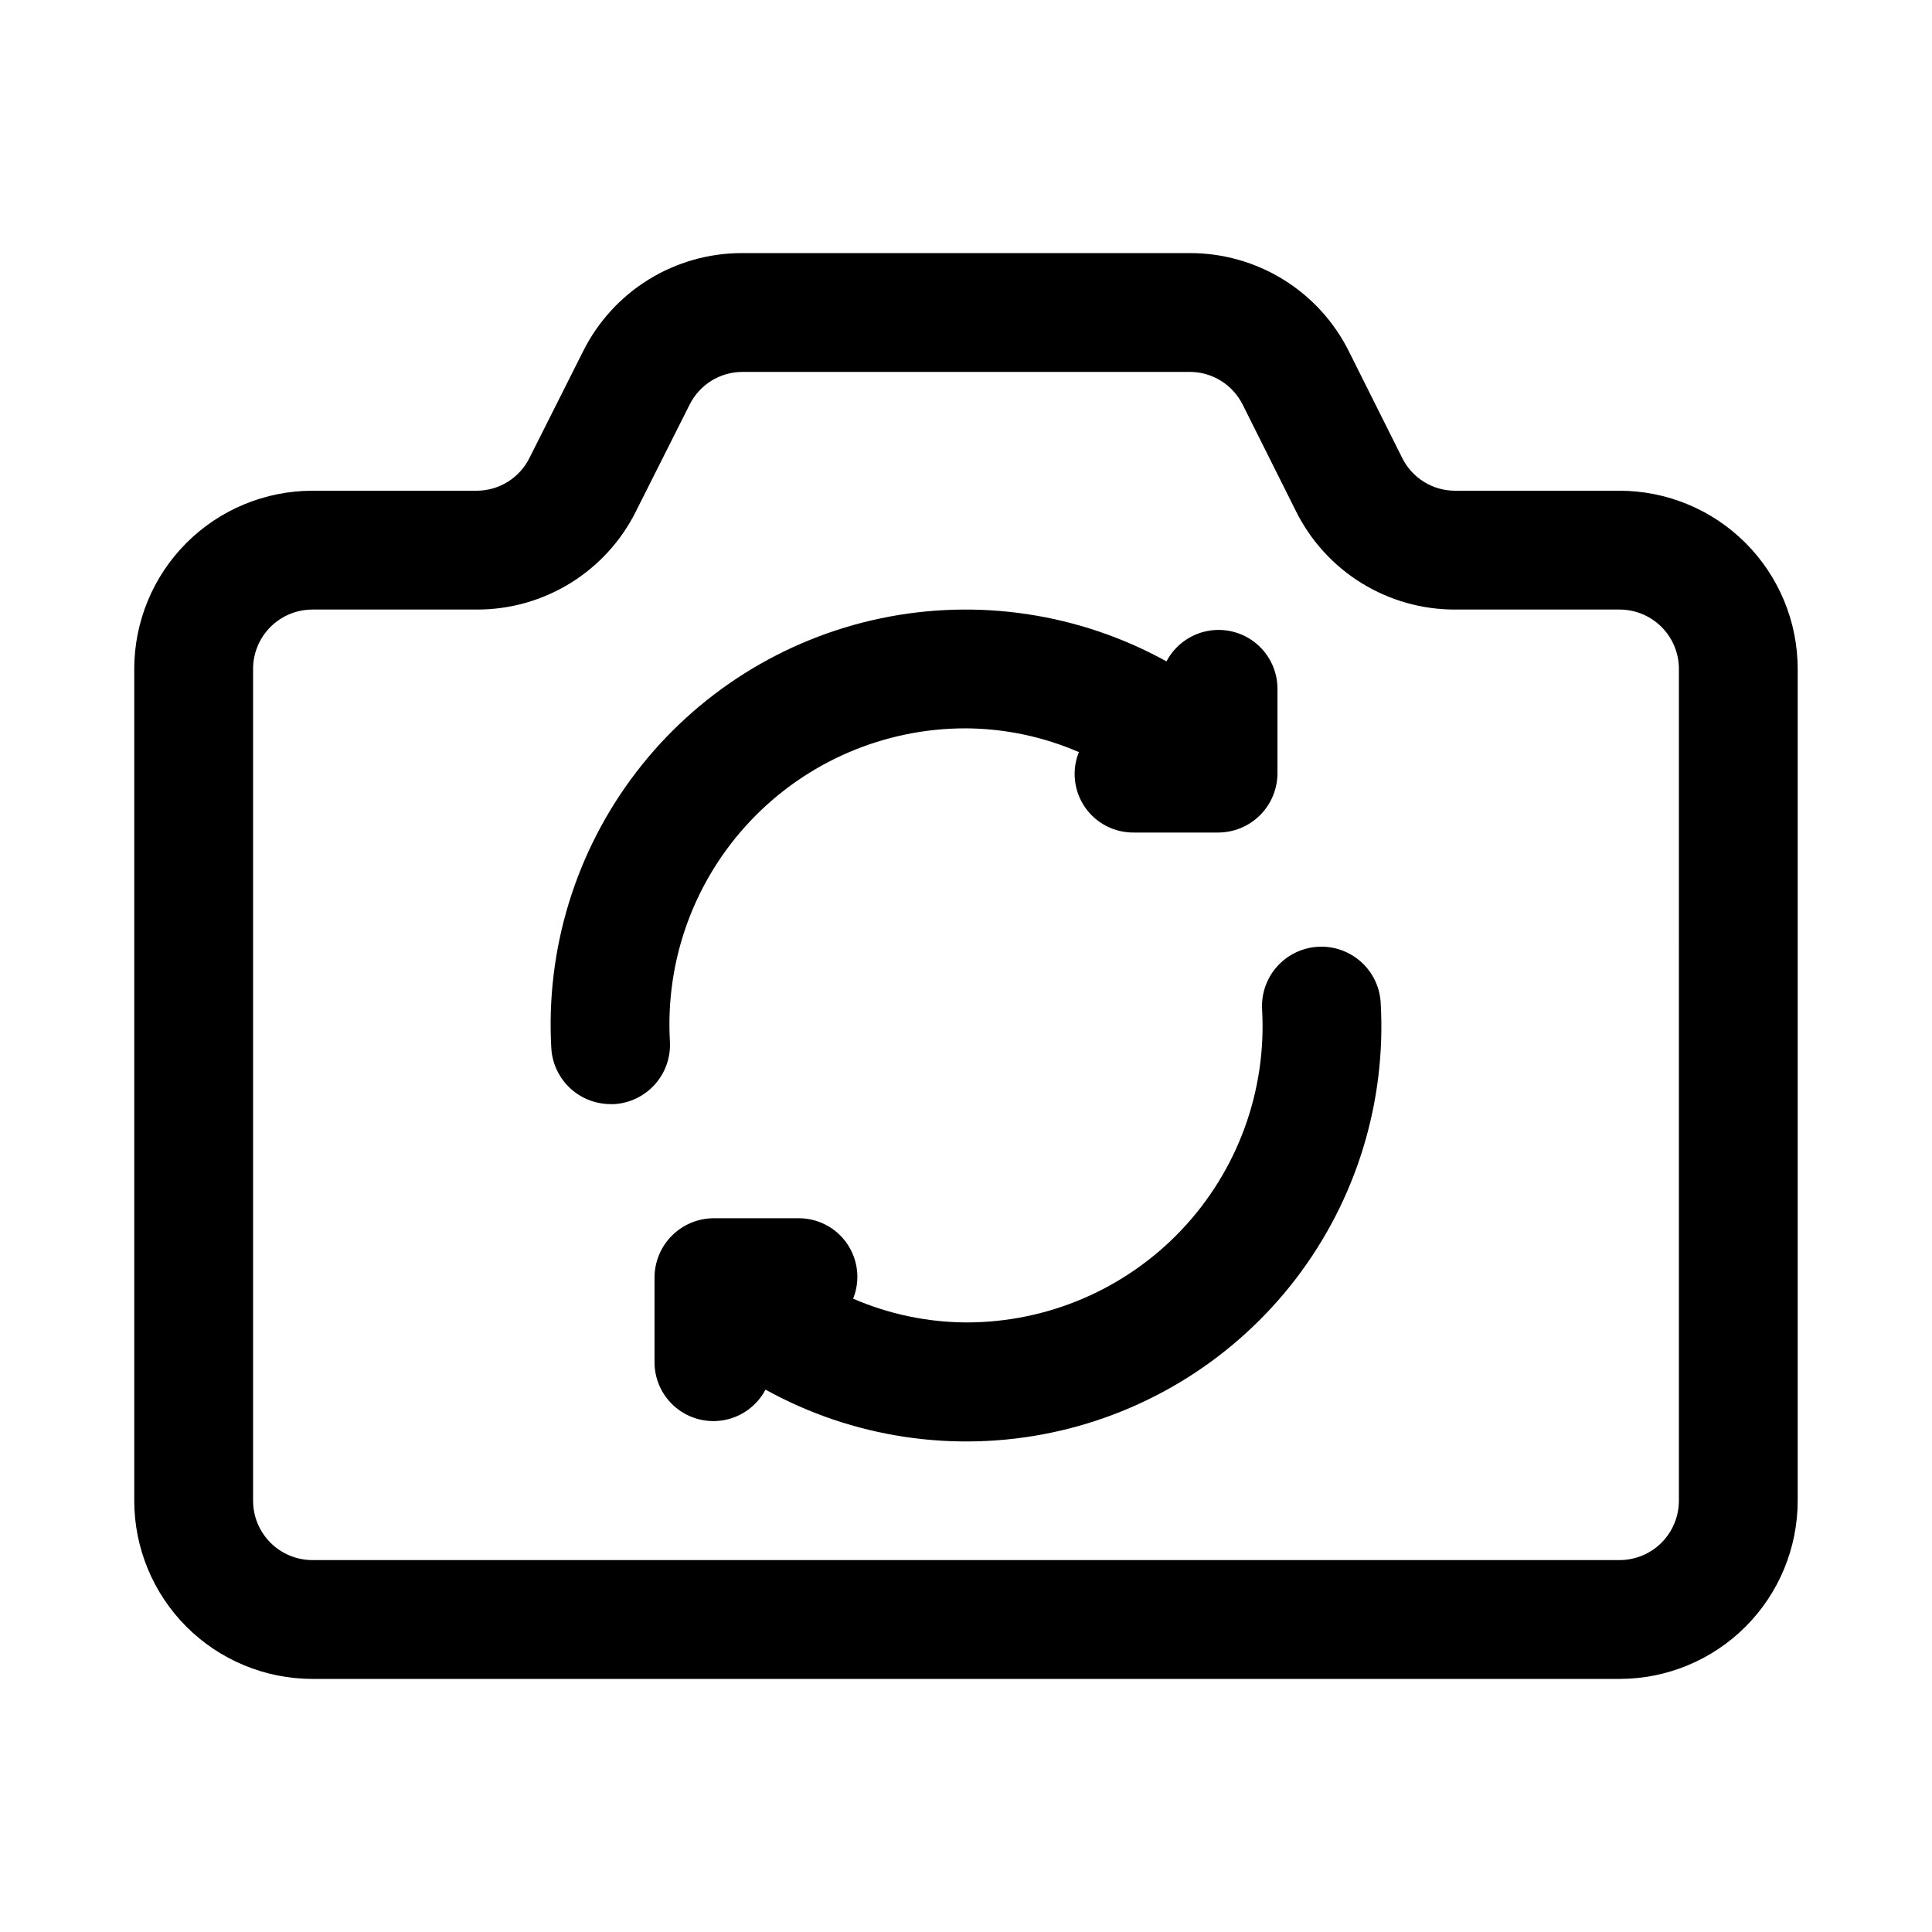
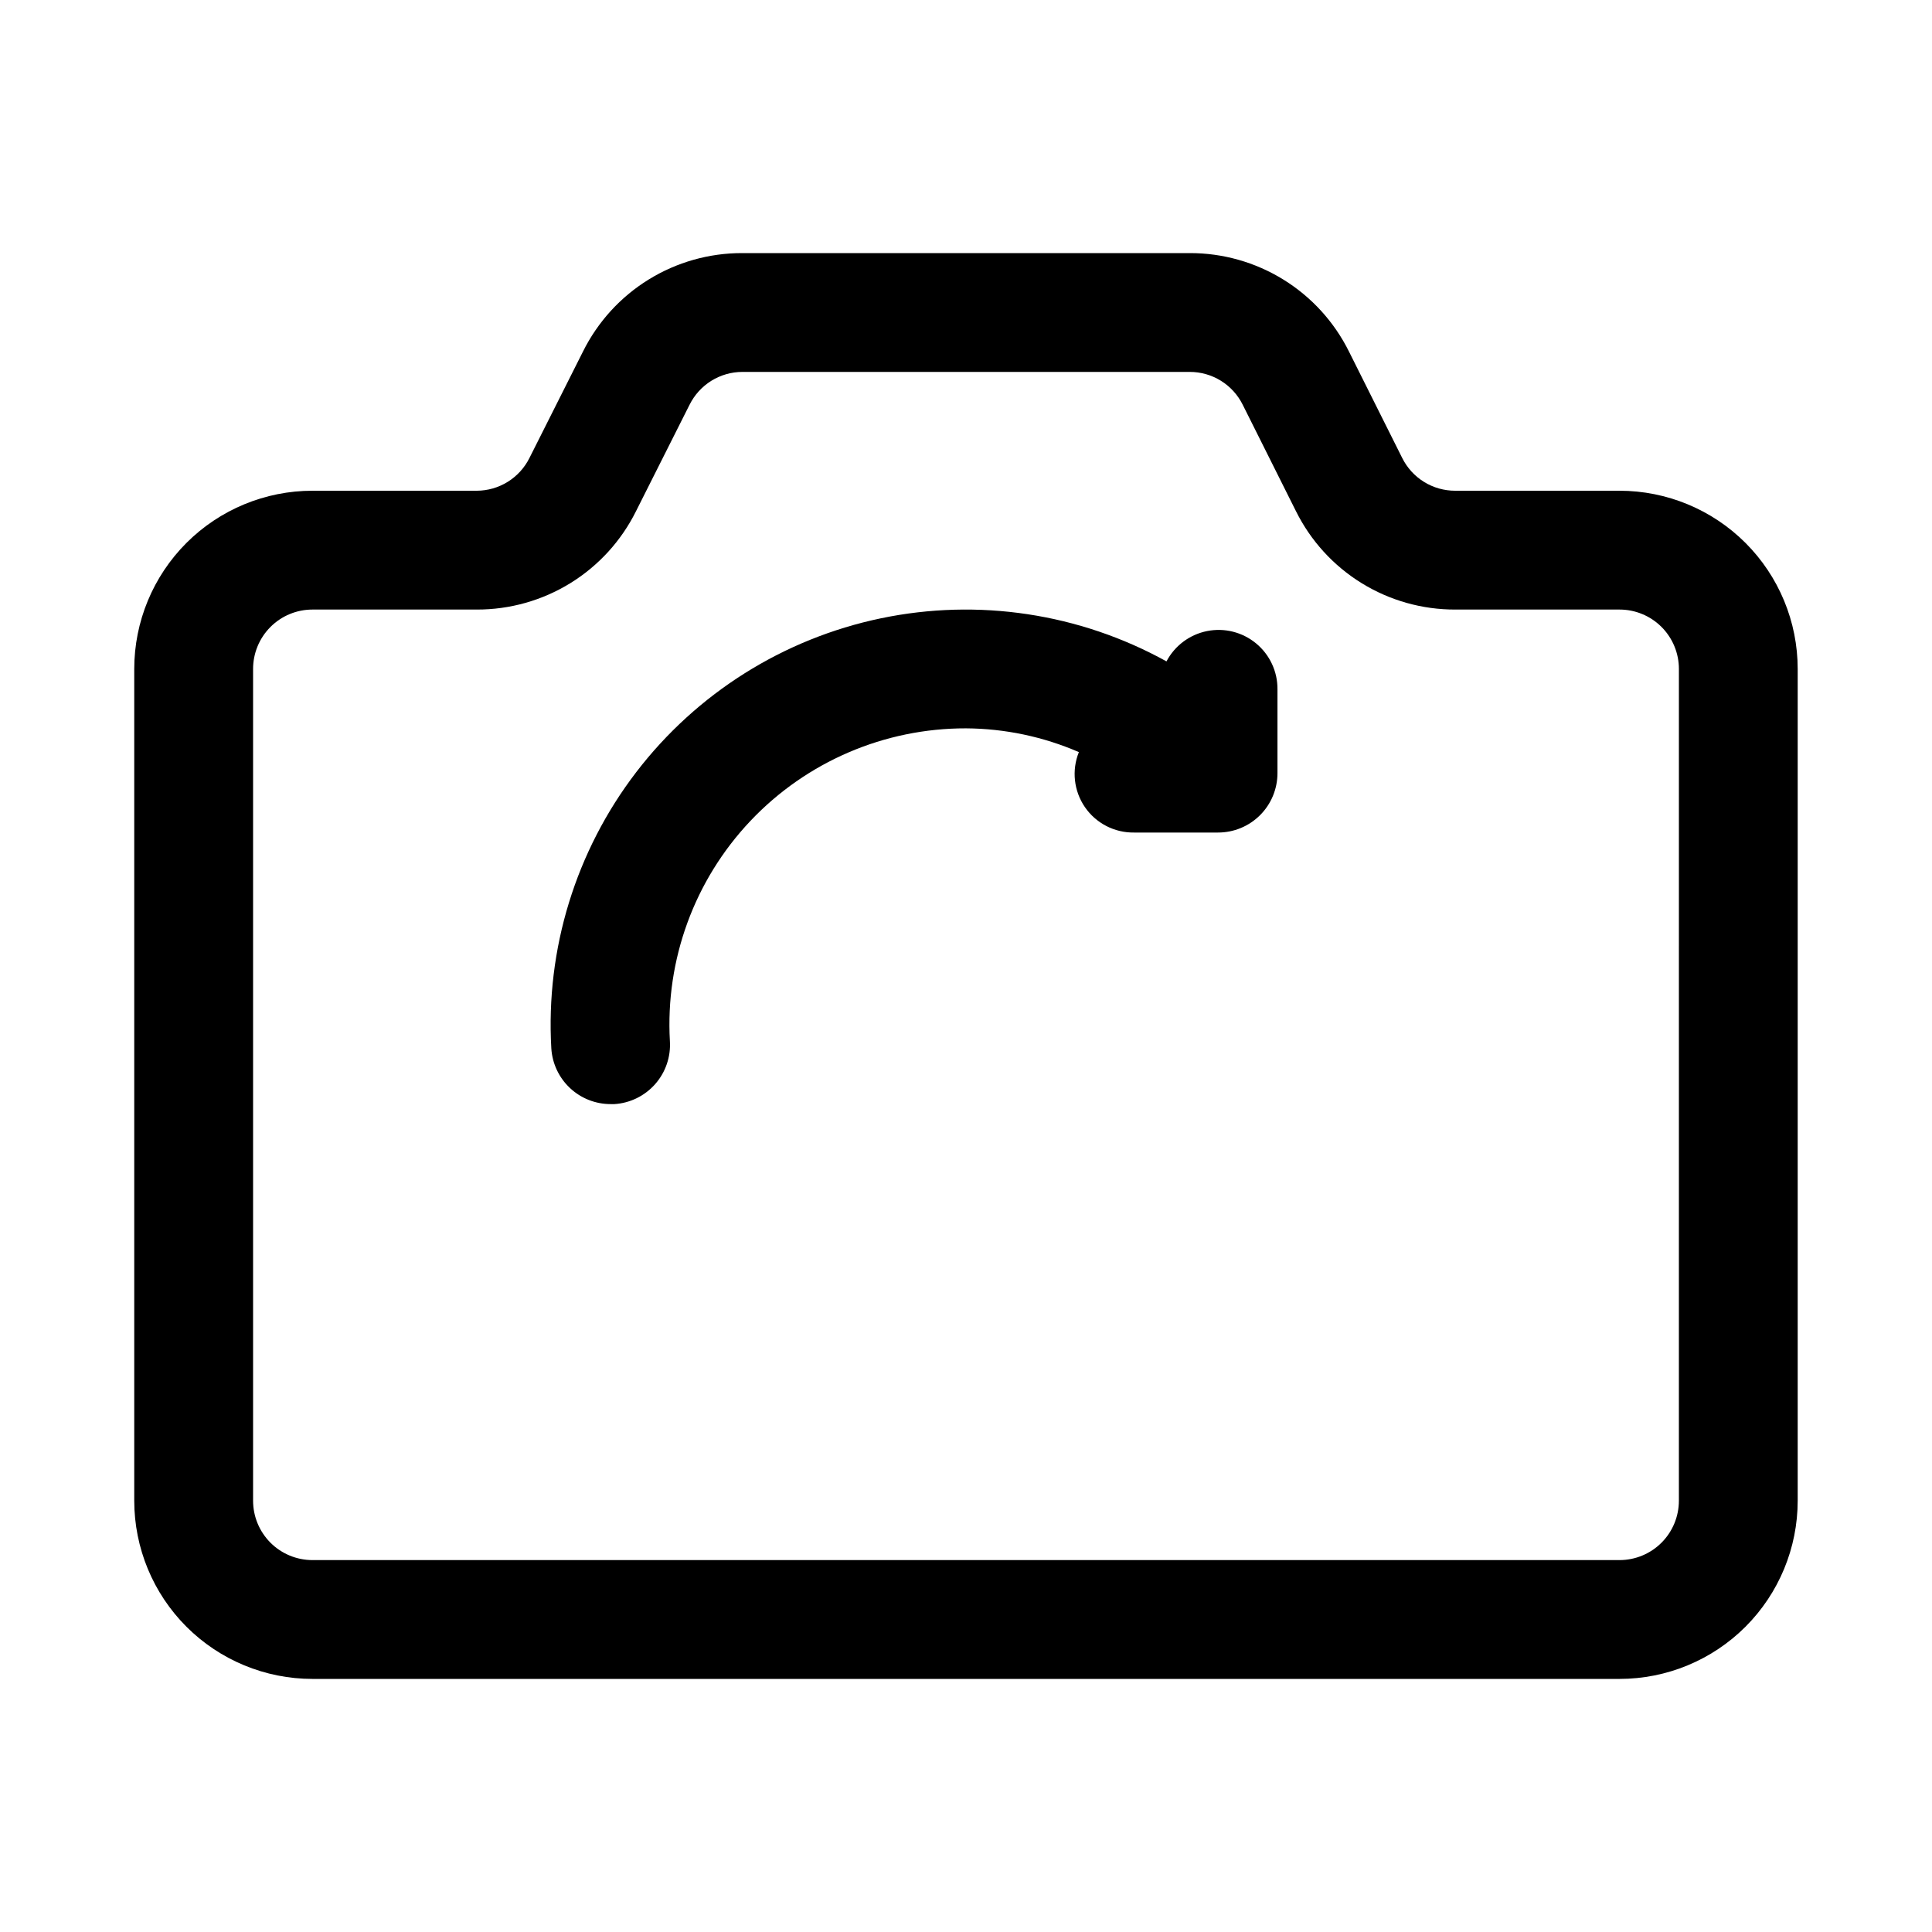
<svg xmlns="http://www.w3.org/2000/svg" fill="#000000" width="800px" height="800px" version="1.1" viewBox="144 144 512 512">
  <g>
    <path d="m573.18 274.05h-43.516c-2.926 0.008-5.797-0.801-8.285-2.34-2.488-1.539-4.492-3.746-5.793-6.367l-14.09-28.168c-3.898-7.859-9.922-14.473-17.391-19.086-7.465-4.613-16.074-7.043-24.852-7.016h-118.52c-8.777-0.027-17.387 2.402-24.852 7.016-7.465 4.613-13.488 11.227-17.391 19.086l-14.168 28.168c-1.293 2.609-3.289 4.809-5.762 6.344-2.473 1.539-5.324 2.356-8.234 2.363h-43.52c-12.523 0-24.539 4.977-33.398 13.832-8.855 8.859-13.832 20.871-13.832 33.398v220.42c0 12.527 4.977 24.539 13.832 33.398 8.859 8.855 20.875 13.832 33.398 13.832h346.37c12.527 0 24.539-4.977 33.398-13.832 8.855-8.859 13.832-20.871 13.832-33.398v-220.42c0-12.527-4.977-24.539-13.832-33.398-8.859-8.855-20.871-13.832-33.398-13.832zm15.742 267.65c0 4.176-1.656 8.18-4.609 11.133s-6.957 4.609-11.133 4.609h-346.37c-4.176 0-8.18-1.656-11.133-4.609-2.949-2.953-4.609-6.957-4.609-11.133v-220.42c0-4.176 1.66-8.18 4.609-11.133 2.953-2.953 6.957-4.609 11.133-4.609h43.52c8.773 0.027 17.383-2.402 24.852-7.016 7.465-4.613 13.488-11.227 17.387-19.09l14.168-28.168 0.004 0.004c1.293-2.609 3.285-4.809 5.758-6.348 2.473-1.535 5.324-2.356 8.238-2.359h118.52c2.926-0.012 5.797 0.801 8.285 2.34 2.488 1.539 4.492 3.746 5.793 6.367l14.09 28.168v-0.004c3.898 7.863 9.922 14.477 17.391 19.09 7.465 4.613 16.074 7.043 24.852 7.016h43.516c4.176 0 8.18 1.656 11.133 4.609s4.609 6.957 4.609 11.133z" />
-     <path d="m493.22 394.91c-4.164 0.254-8.055 2.152-10.824 5.273-2.766 3.125-4.176 7.219-3.926 11.383 1.219 21.566-6.504 42.684-21.355 58.375-14.852 15.688-35.512 24.555-57.113 24.516-10.297-0.062-20.469-2.203-29.914-6.297 1.938-4.82 1.34-10.293-1.602-14.578-2.941-4.285-7.828-6.812-13.027-6.738h-22.262c-4.176 0-8.18 1.66-11.133 4.613-2.953 2.949-4.609 6.957-4.609 11.129v22.281c-0.043 4.699 2.039 9.164 5.66 12.16 3.621 2.992 8.398 4.195 13.008 3.273 4.609-0.926 8.555-3.875 10.742-8.035 23.062 12.754 49.938 16.801 75.734 11.406 25.797-5.391 48.797-19.867 64.82-40.793 16.02-20.926 23.996-46.906 22.473-73.219-0.254-4.164-2.152-8.062-5.281-10.828-3.125-2.766-7.223-4.176-11.391-3.922z" />
    <path d="m321.53 419.91c-1.223-21.566 6.5-42.684 21.352-58.371 14.852-15.688 35.512-24.559 57.117-24.52 10.293 0.062 20.469 2.203 29.914 6.297-1.941 4.82-1.34 10.293 1.598 14.578 2.941 4.285 7.832 6.812 13.027 6.738h22.262c4.176 0 8.18-1.656 11.133-4.609s4.609-6.957 4.609-11.133v-22.215c0.043-4.699-2.035-9.168-5.66-12.16-3.621-2.996-8.398-4.199-13.008-3.273-4.606 0.922-8.551 3.875-10.742 8.031-23.055-12.746-49.922-16.797-75.711-11.41-25.789 5.391-48.789 19.855-64.812 40.766-16.023 20.914-24.012 46.883-22.504 73.188 0.246 4.008 2.012 7.769 4.938 10.516 2.926 2.75 6.793 4.273 10.805 4.266h0.977c4.164-0.266 8.047-2.172 10.805-5.301 2.758-3.129 4.16-7.223 3.902-11.387z" />
  </g>
</svg>